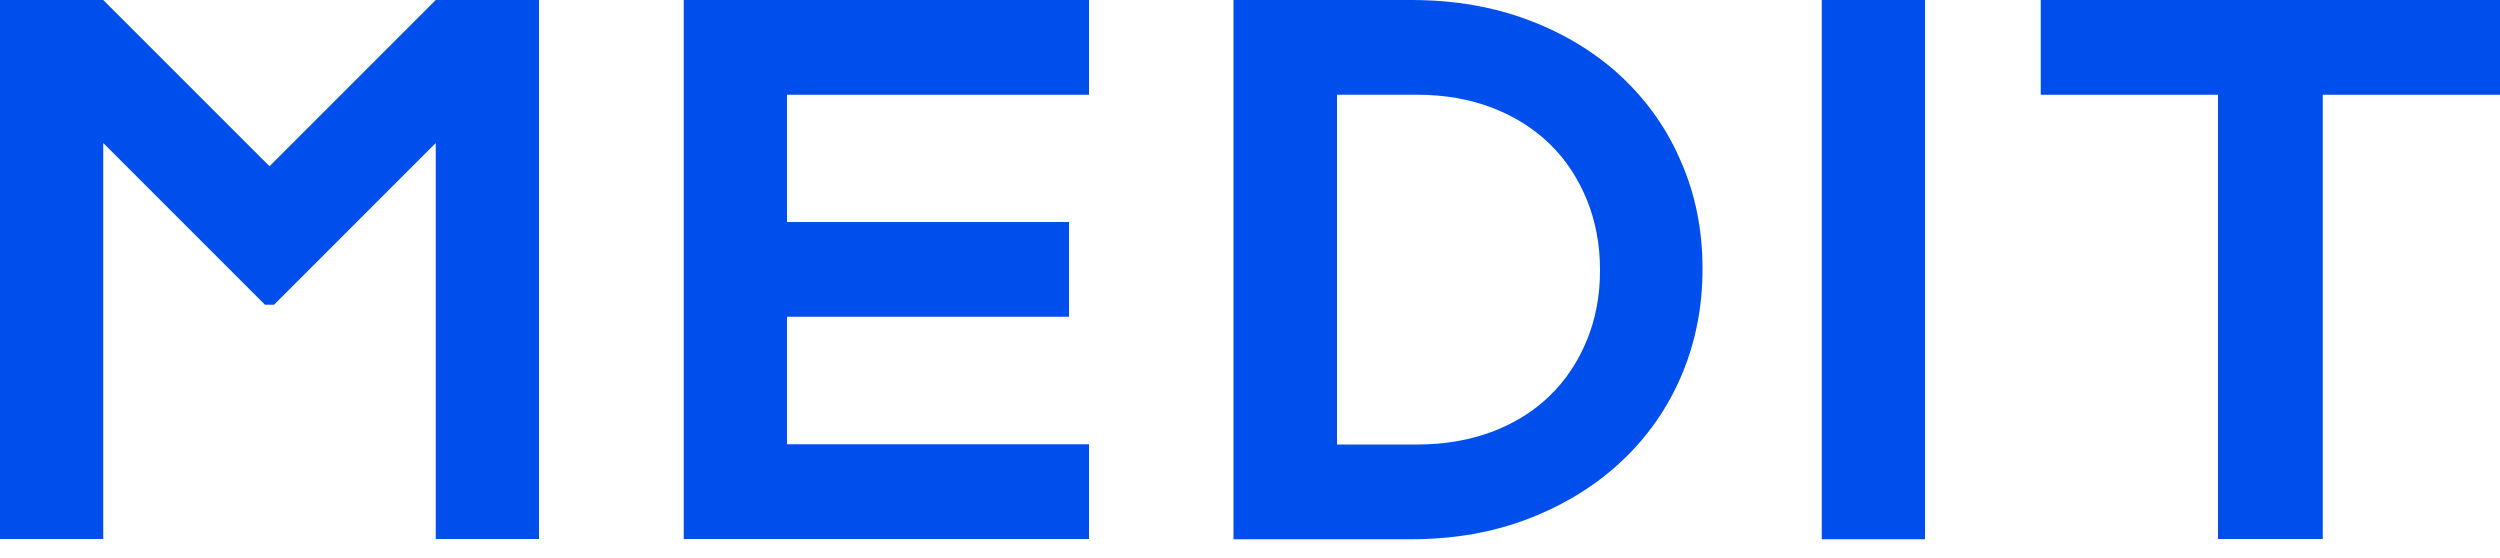
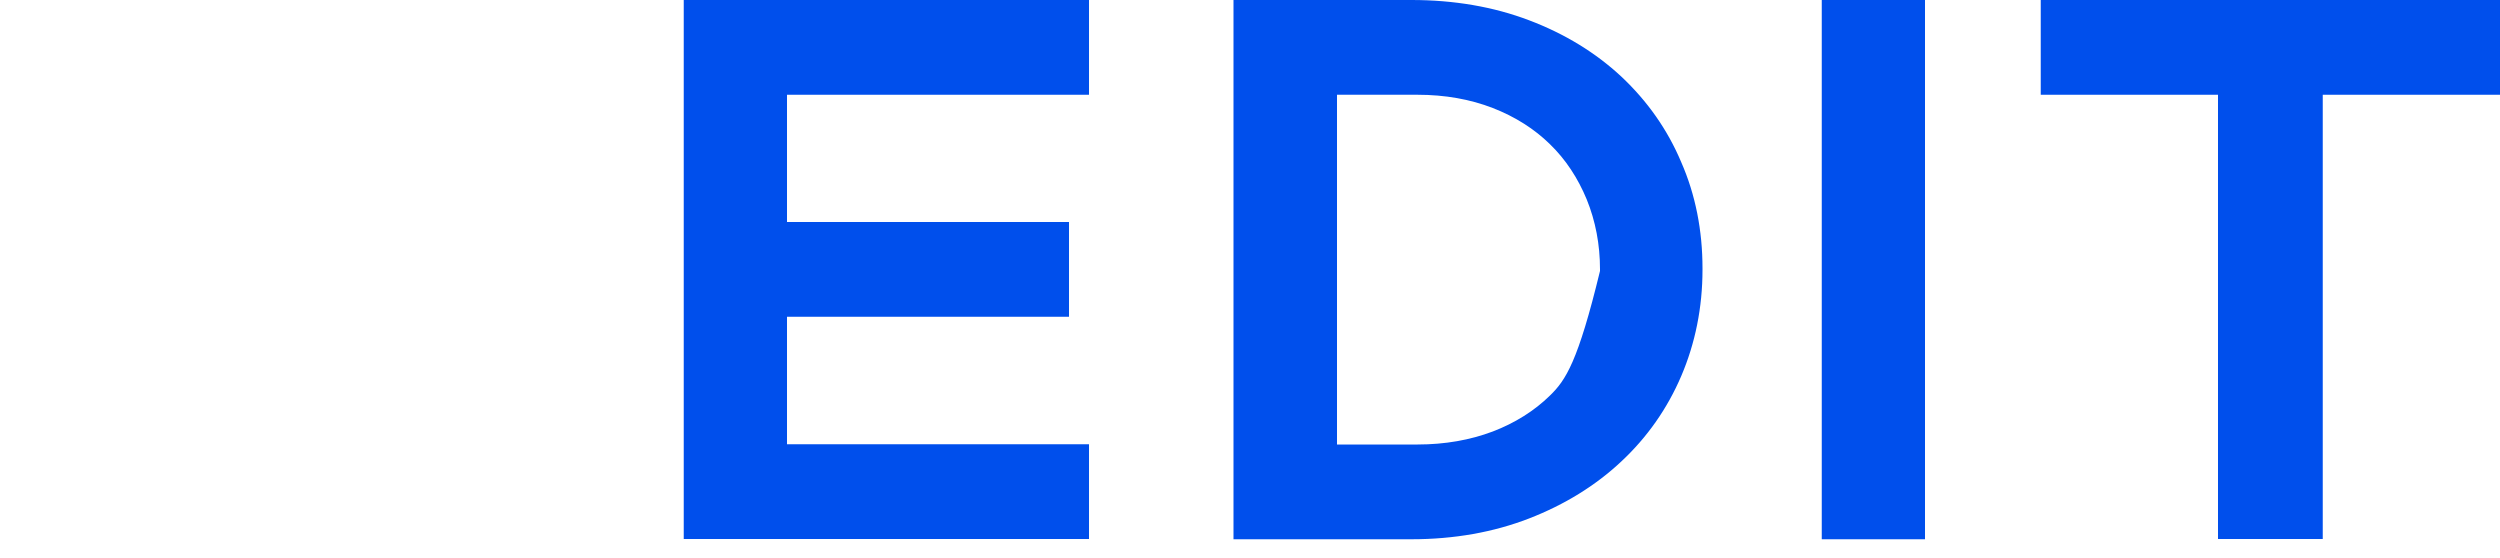
<svg xmlns="http://www.w3.org/2000/svg" width="121" height="27" viewBox="0 0 121 27" fill="none">
-   <path d="M21.09 0L13.044 8.046L4.997 0H0V26.088H4.997V6.921L12.826 14.75H13.262L21.09 6.921V26.088H26.088V0H21.09Z" fill="#004FEC" />
-   <path d="M78.481 3.715C77.234 2.553 75.734 1.633 74.004 0.98C72.285 0.327 70.374 0 68.317 0H59.701V26.1H68.317C70.374 26.1 72.285 25.761 74.004 25.095C75.722 24.43 77.234 23.498 78.469 22.337C79.715 21.175 80.695 19.784 81.373 18.198C82.05 16.613 82.401 14.883 82.401 13.056V12.983C82.401 11.156 82.062 9.426 81.373 7.853C80.707 6.268 79.727 4.888 78.481 3.715ZM77.44 13.116C77.44 14.326 77.222 15.452 76.799 16.48C76.375 17.509 75.782 18.404 75.02 19.142C74.27 19.88 73.326 20.473 72.249 20.885C71.16 21.296 69.938 21.514 68.607 21.514H64.711V4.586H68.607C69.938 4.586 71.16 4.804 72.249 5.227C73.338 5.651 74.27 6.244 75.02 6.982C75.782 7.72 76.375 8.627 76.799 9.656C77.222 10.696 77.44 11.834 77.44 13.032V13.116Z" fill="#004FEC" />
+   <path d="M78.481 3.715C77.234 2.553 75.734 1.633 74.004 0.98C72.285 0.327 70.374 0 68.317 0H59.701V26.1H68.317C70.374 26.1 72.285 25.761 74.004 25.095C75.722 24.43 77.234 23.498 78.469 22.337C79.715 21.175 80.695 19.784 81.373 18.198C82.05 16.613 82.401 14.883 82.401 13.056V12.983C82.401 11.156 82.062 9.426 81.373 7.853C80.707 6.268 79.727 4.888 78.481 3.715ZM77.44 13.116C76.375 17.509 75.782 18.404 75.02 19.142C74.27 19.88 73.326 20.473 72.249 20.885C71.16 21.296 69.938 21.514 68.607 21.514H64.711V4.586H68.607C69.938 4.586 71.16 4.804 72.249 5.227C73.338 5.651 74.27 6.244 75.02 6.982C75.782 7.72 76.375 8.627 76.799 9.656C77.222 10.696 77.44 11.834 77.44 13.032V13.116Z" fill="#004FEC" />
  <path d="M93.17 0H88.173V26.1H93.17V0Z" fill="#004FEC" />
  <path d="M98.772 0V4.586H107.351V26.088H112.421V4.586H121V0H98.772Z" fill="#004FEC" />
  <path d="M33.093 26.088H52.708V21.502H38.091V15.331H51.74V10.745H38.091V4.586H52.708V0H33.093V26.088Z" fill="#004FEC" />
</svg>